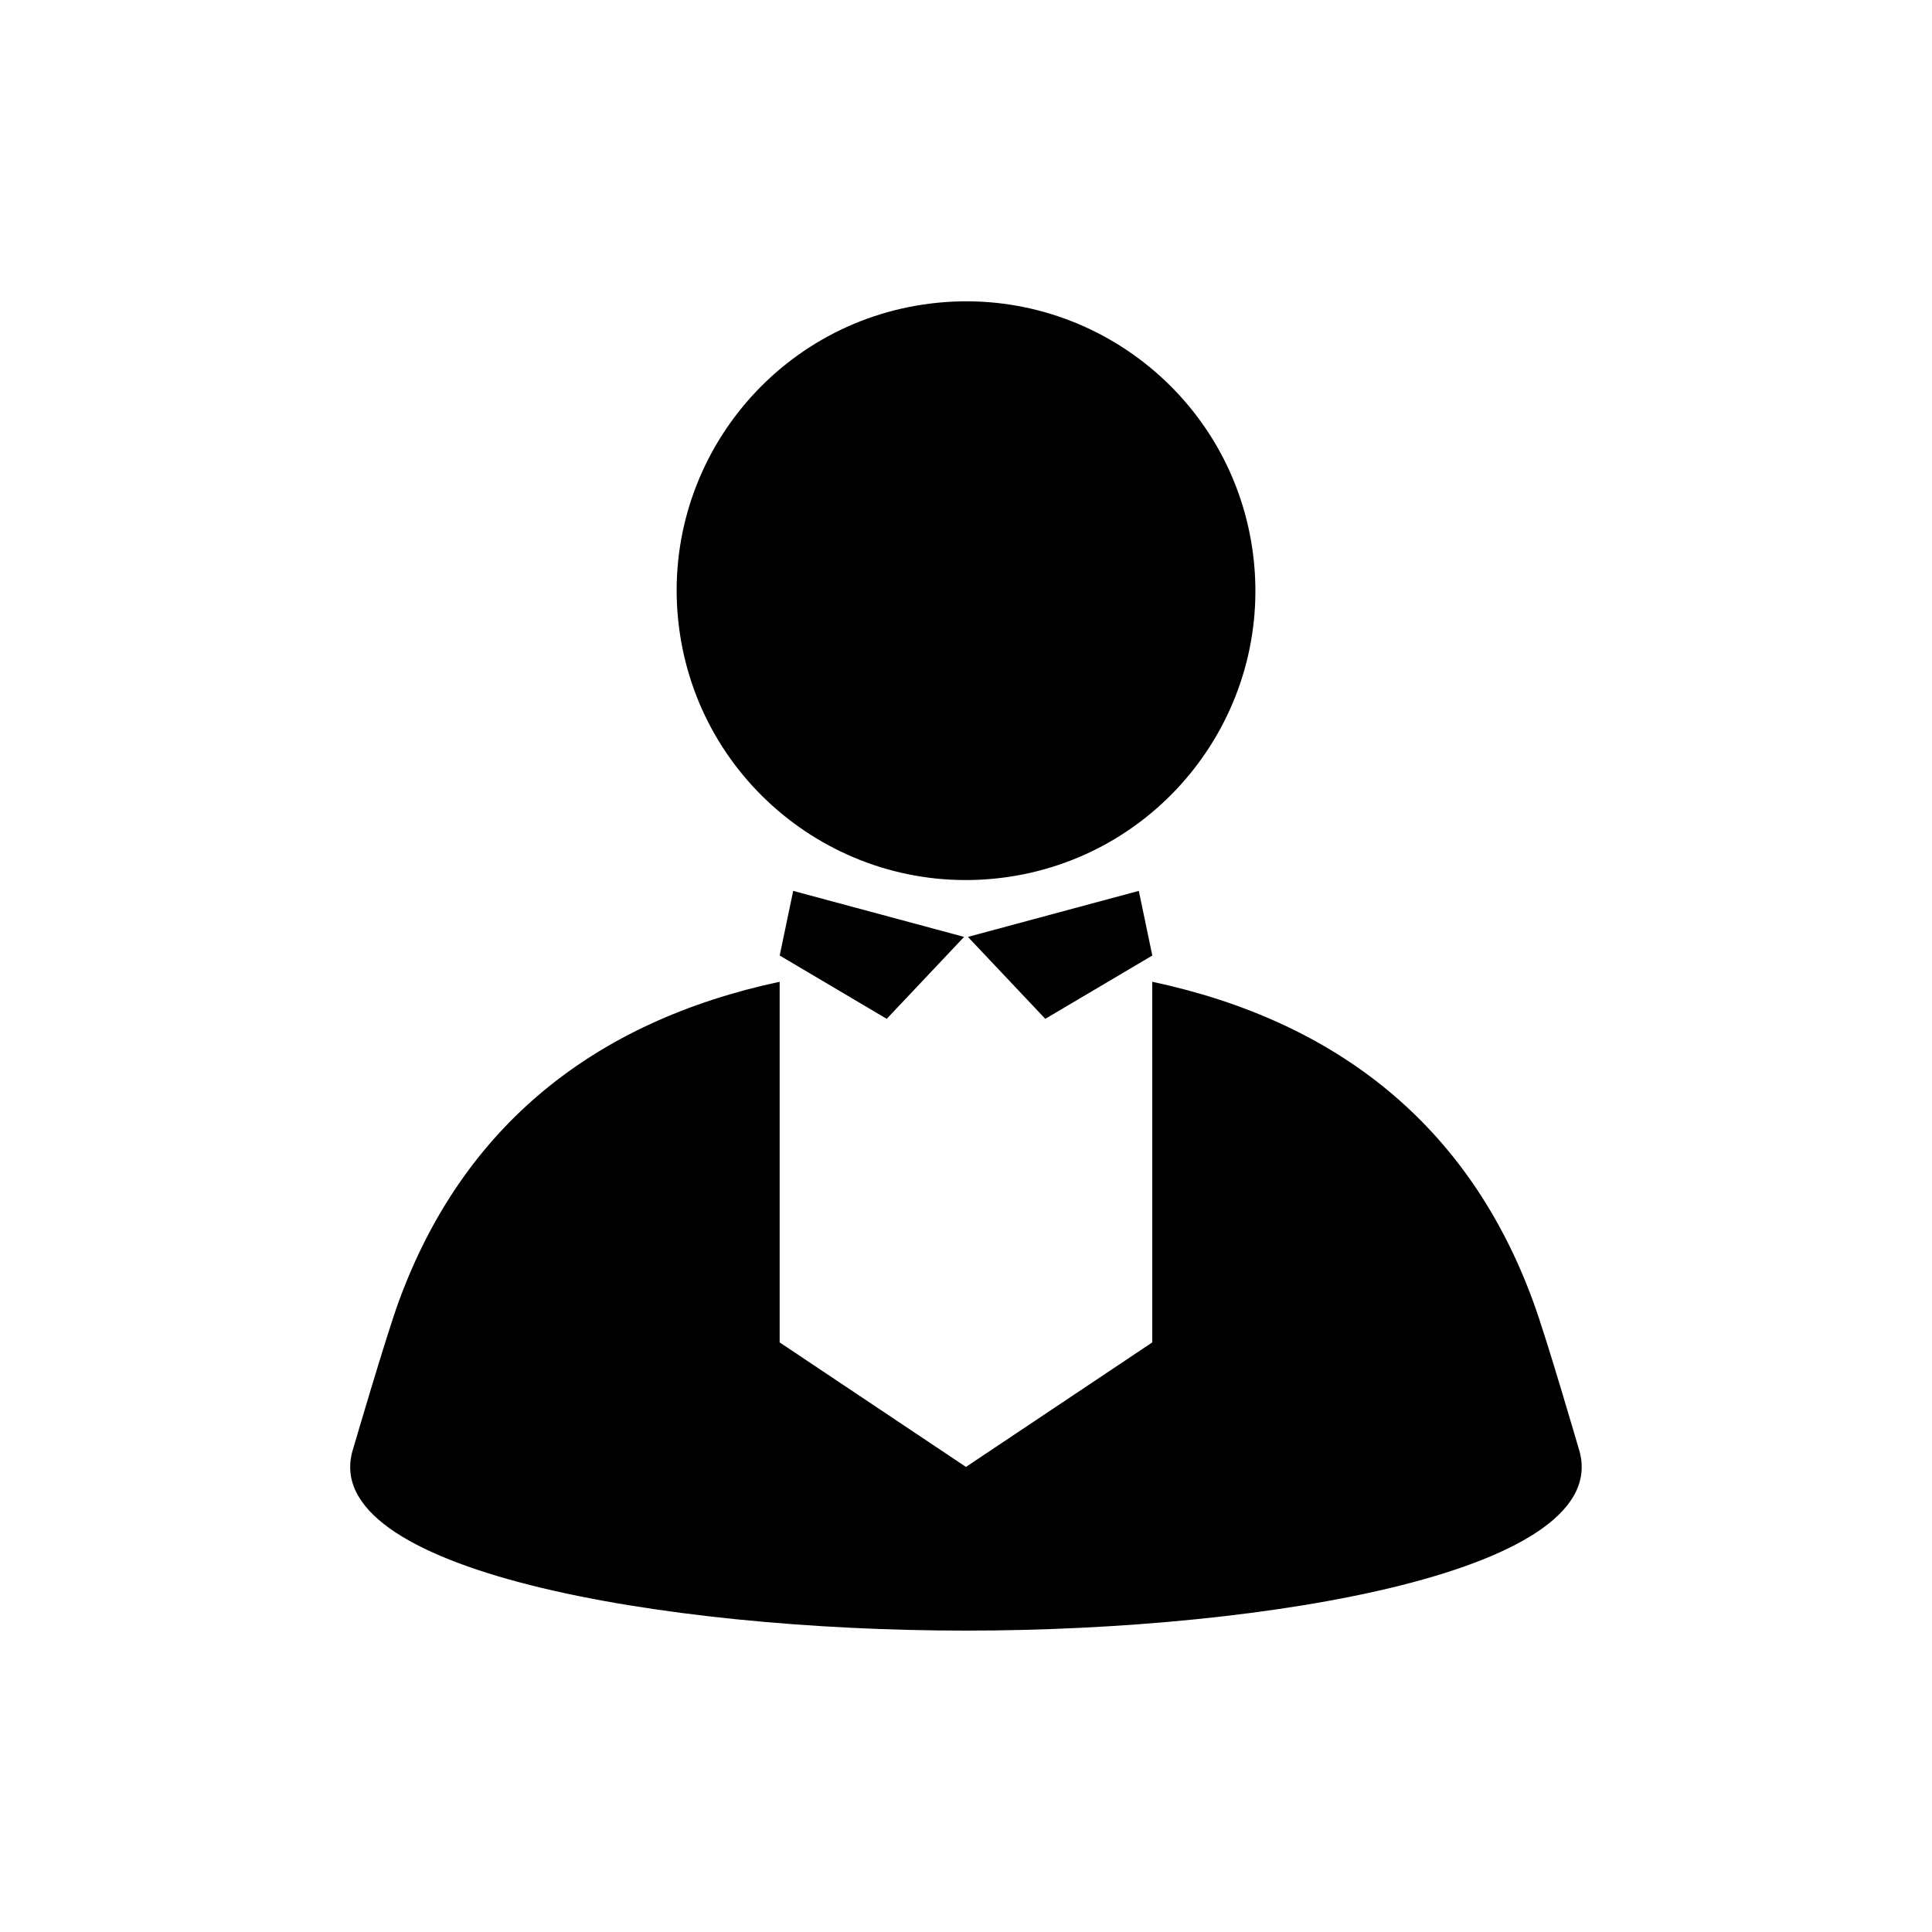
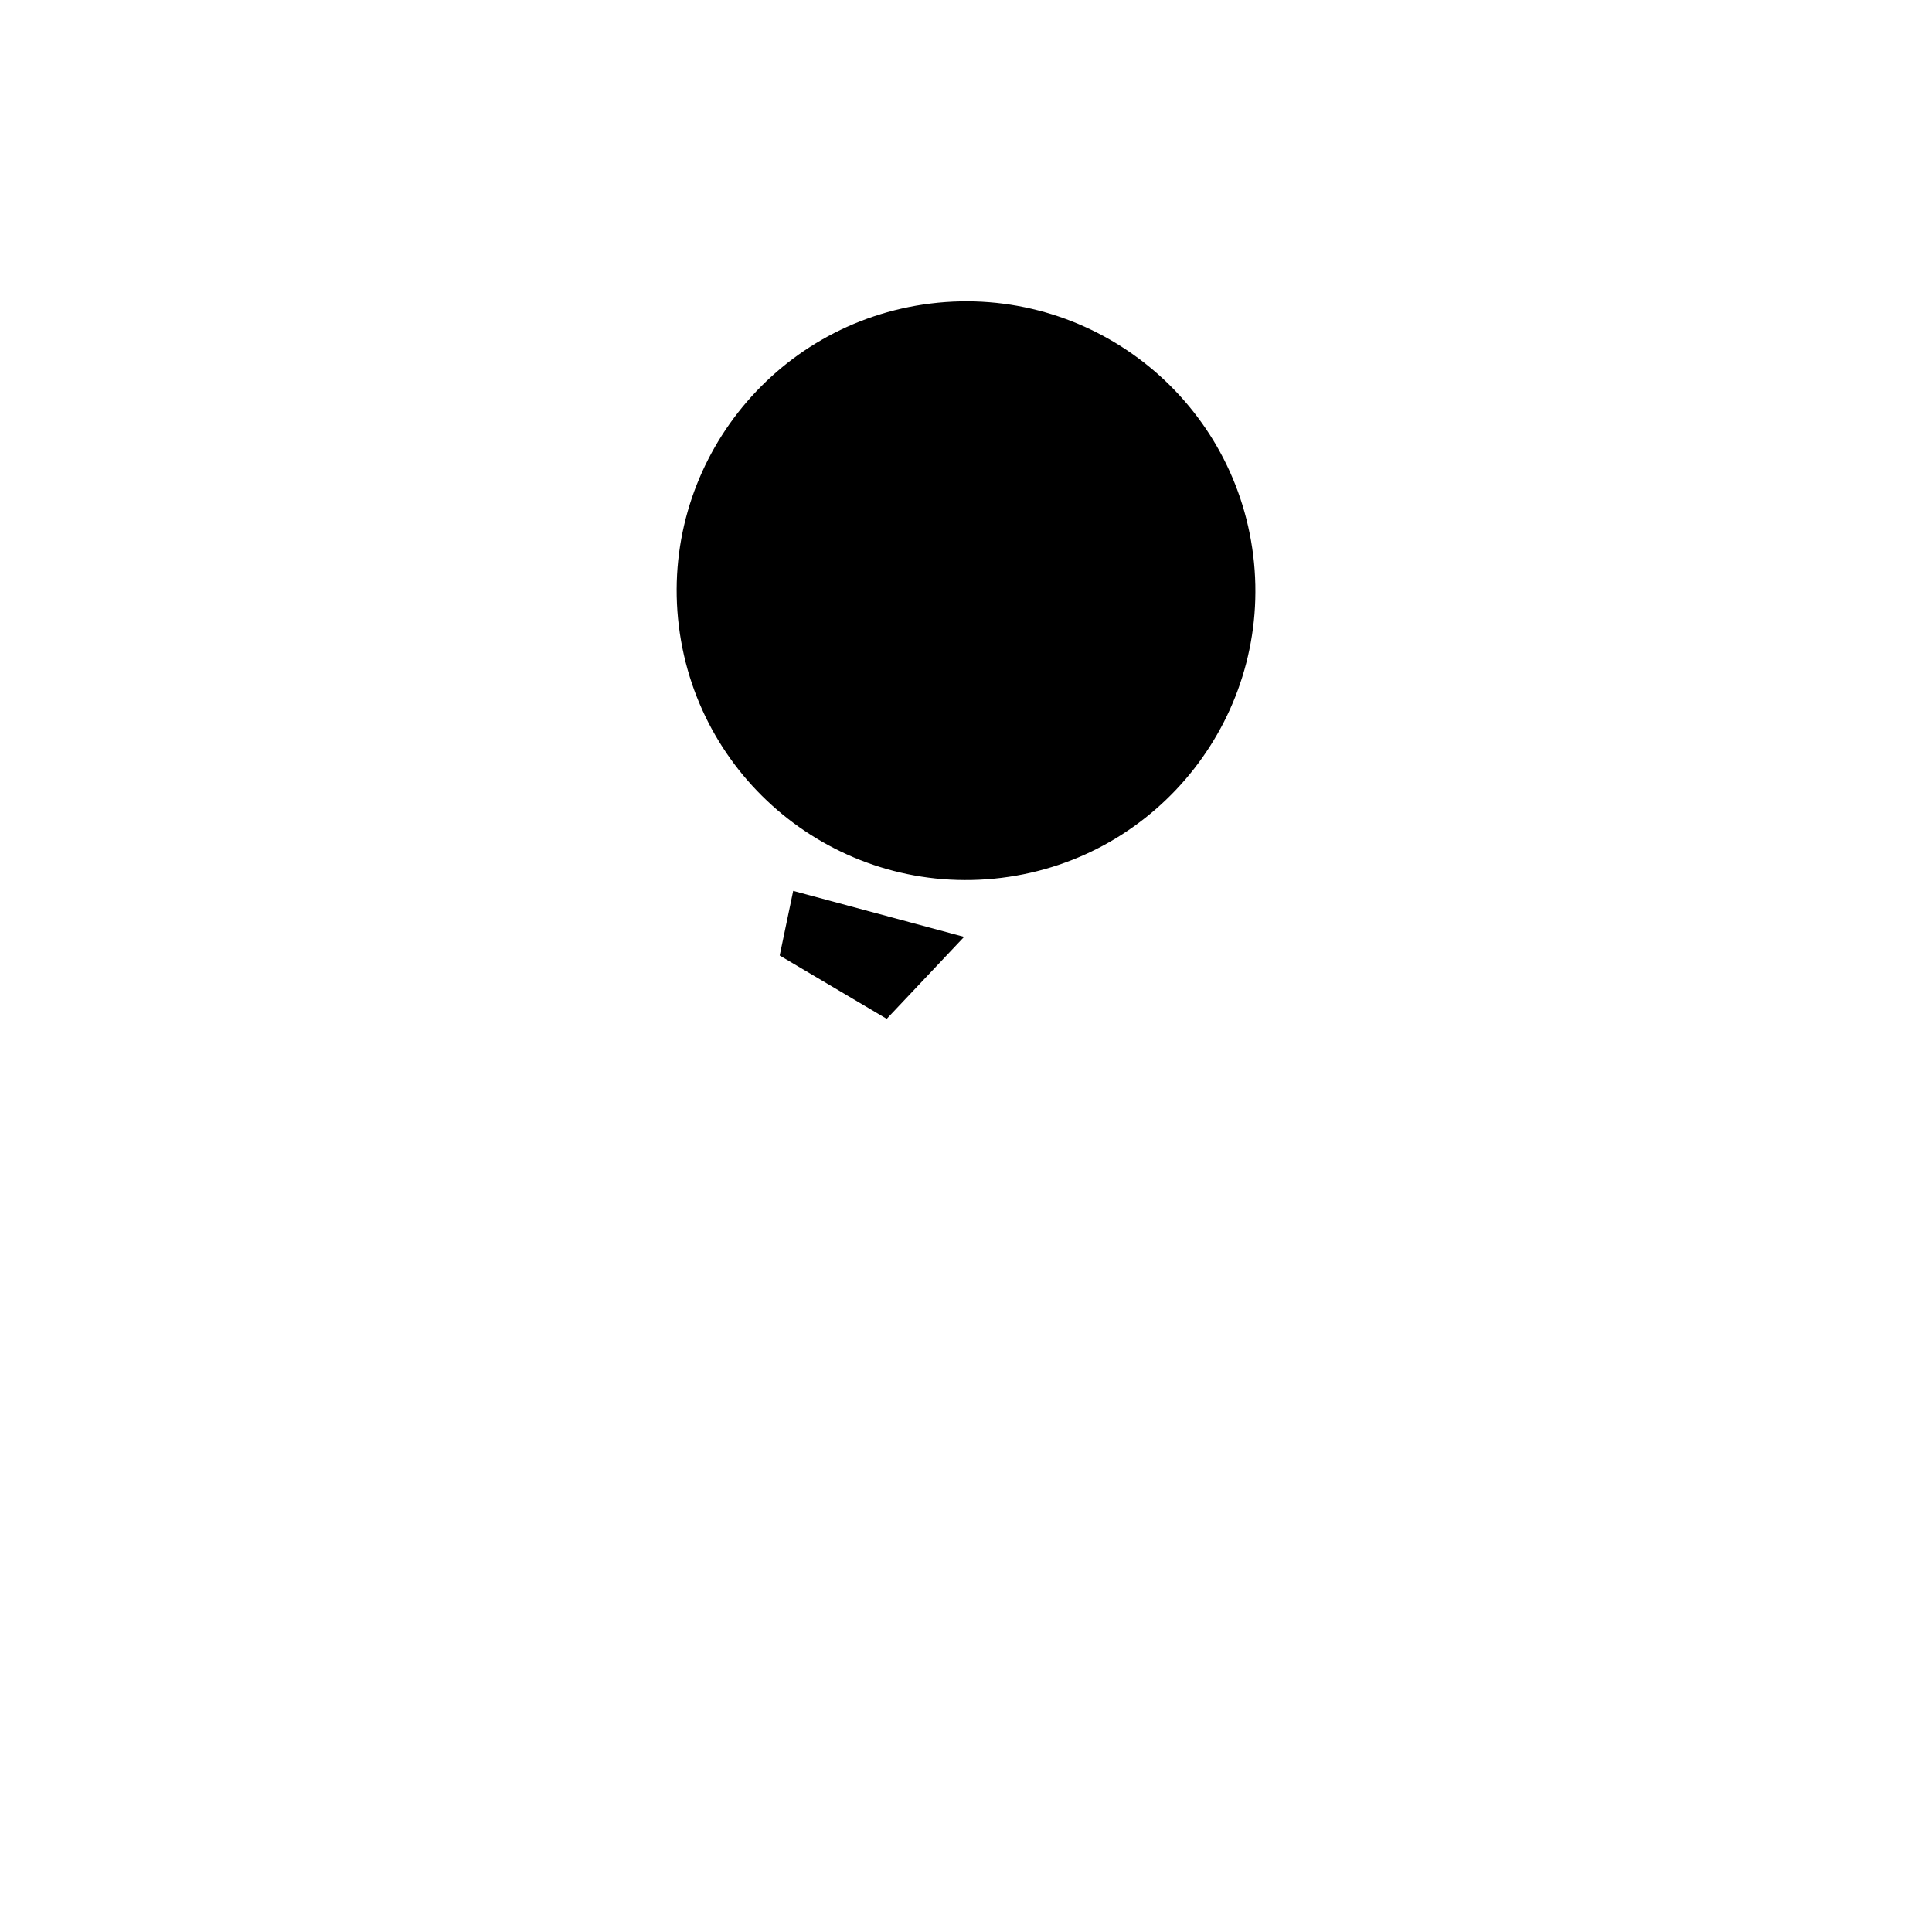
<svg xmlns="http://www.w3.org/2000/svg" fill="#000000" width="800px" height="800px" version="1.1" viewBox="144 144 512 512">
  <g>
    <path d="m378.99 414 20.508-21.715-45.293-12.191-3.578 17.129z" />
-     <path d="m421.01 414 28.363-16.777-3.578-17.129-45.289 12.191z" />
    <path d="m476.11 291.17c5.176 42.031-24.703 80.301-66.734 85.473-42.031 5.176-80.301-24.703-85.473-66.734-5.176-42.031 24.703-80.297 66.734-85.473s80.297 24.703 85.473 66.734" />
-     <path d="m562.32 527.71s-8.465-29.121-11.941-38.594c-17.027-46.754-51.941-74.465-101.02-84.941l0.004 95.574-49.371 33-49.375-33v-95.574c-49.07 10.48-83.984 38.188-101.02 84.941-3.426 9.473-11.941 38.594-11.941 38.594-10.73 32.496 81.969 48.418 162.33 48.418 80.359-0.004 173.06-15.871 162.33-48.418z" />
  </g>
</svg>